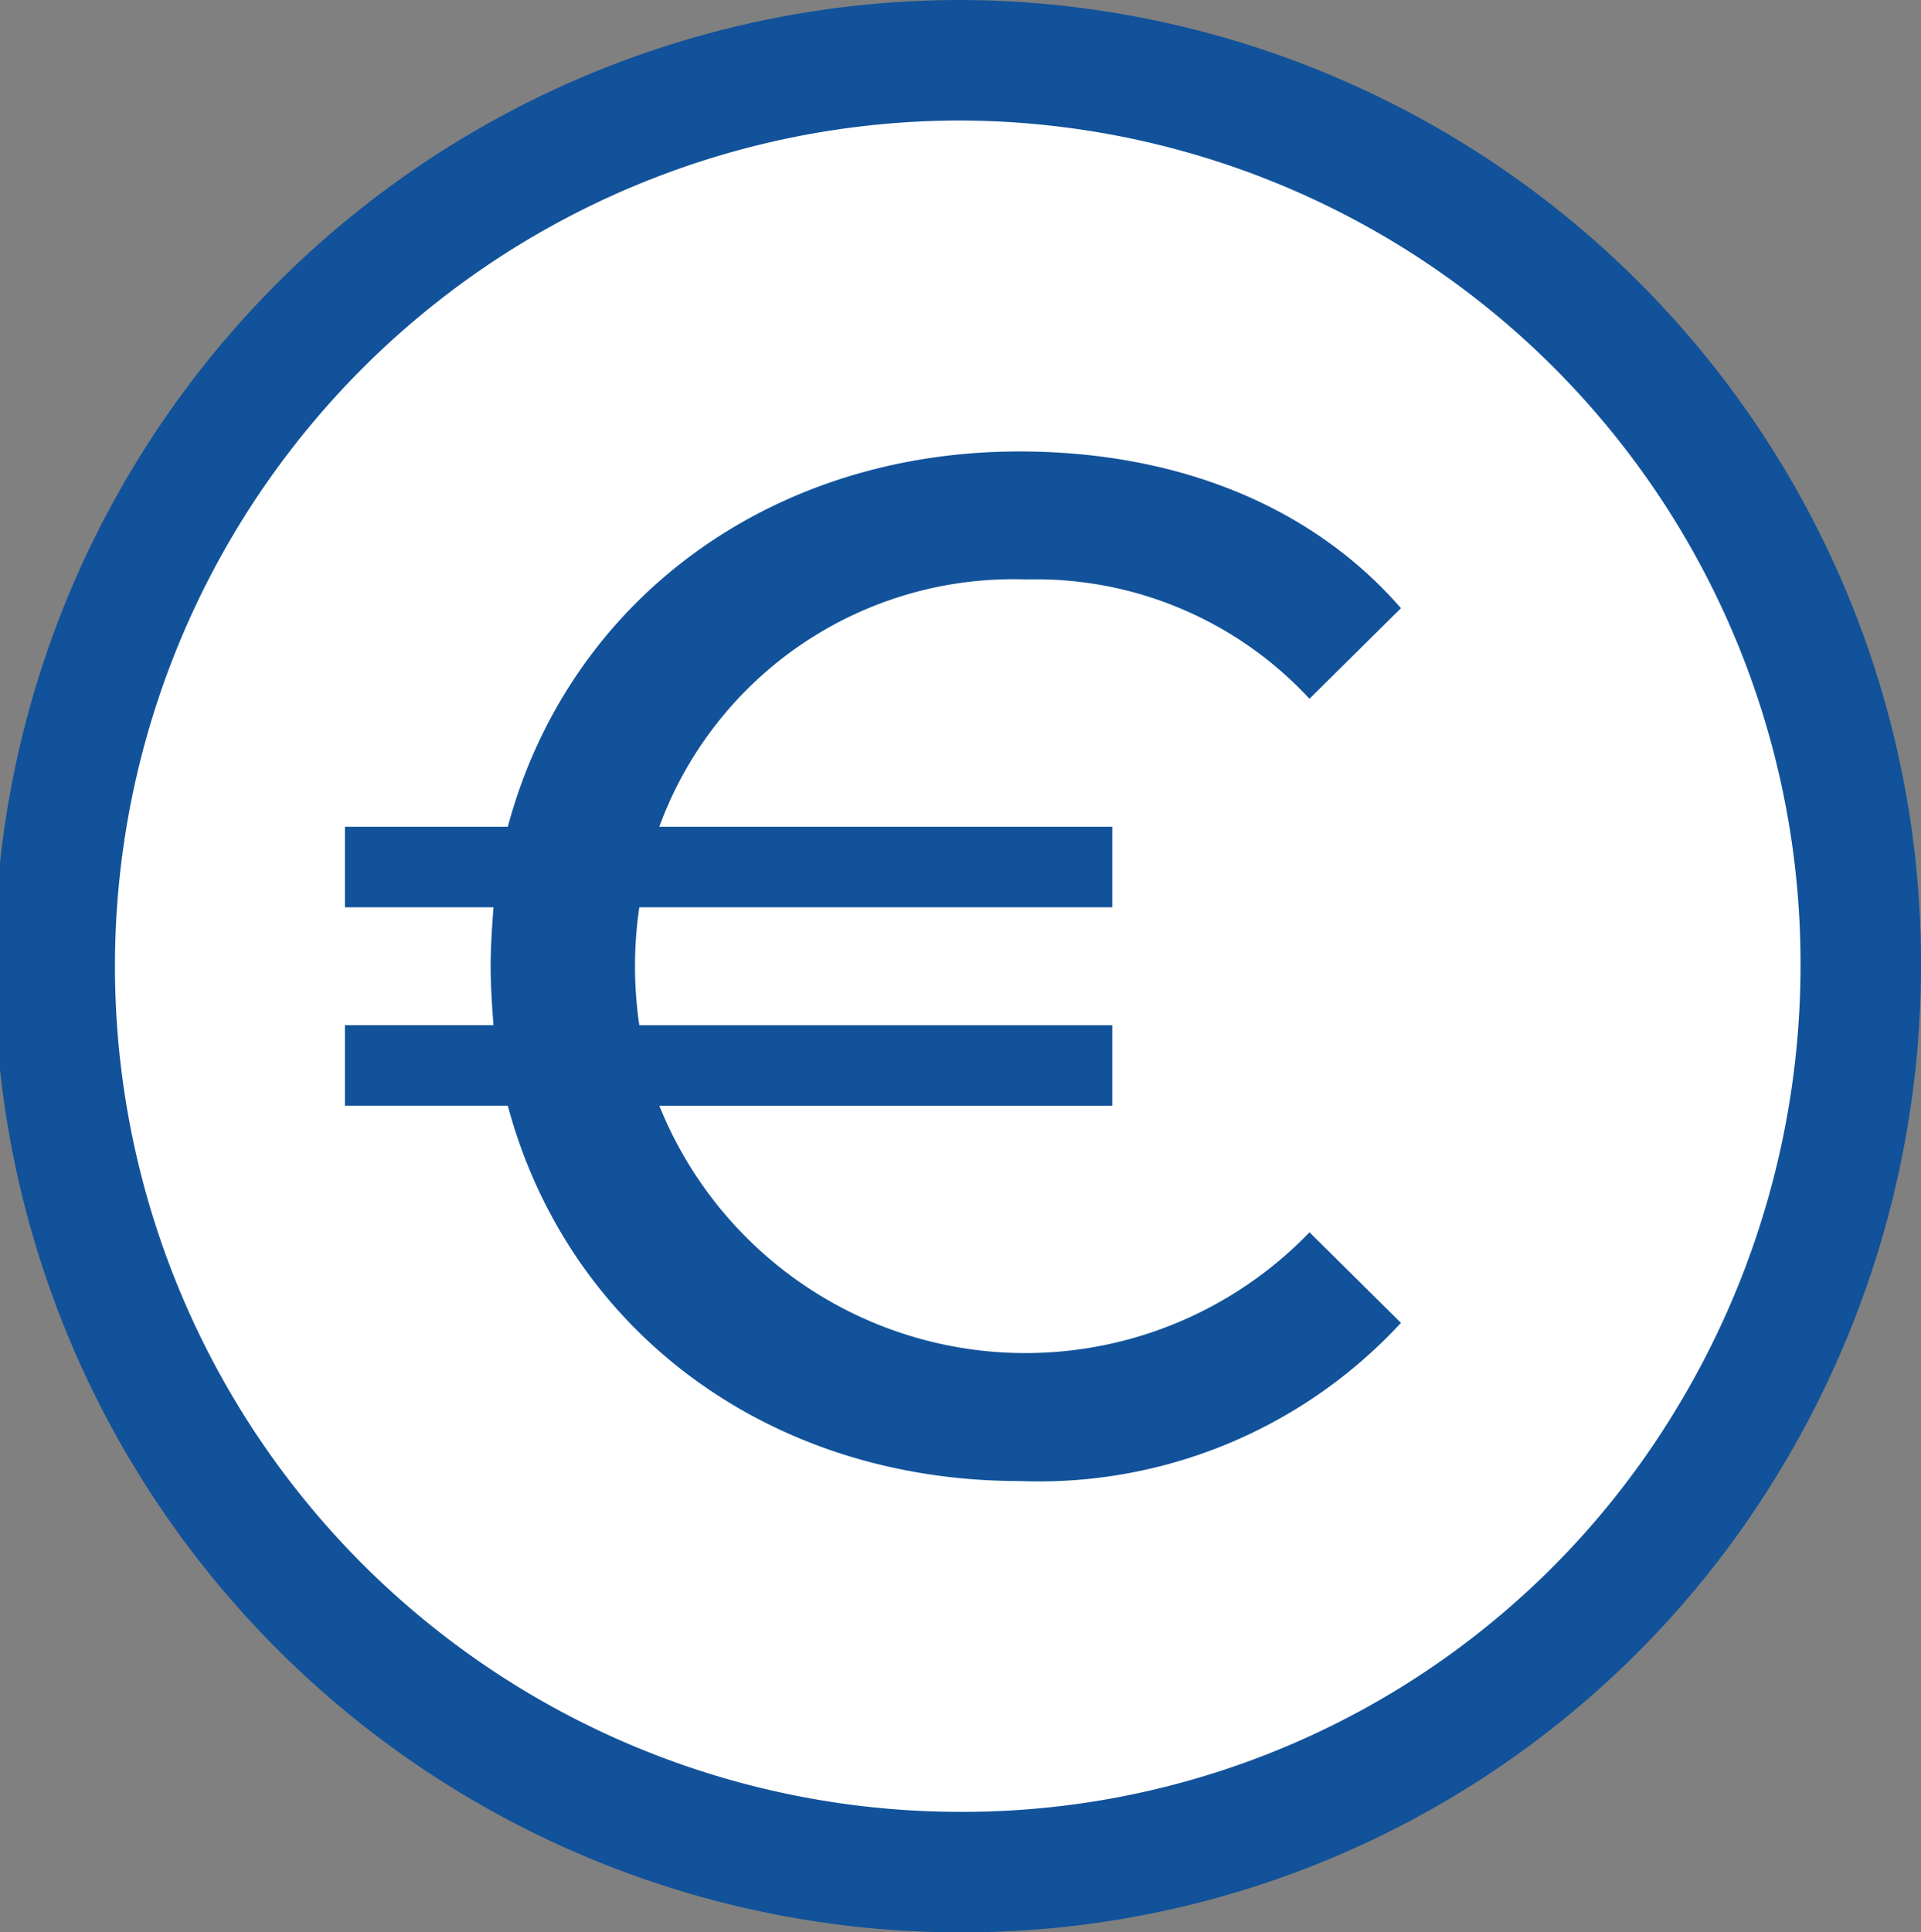
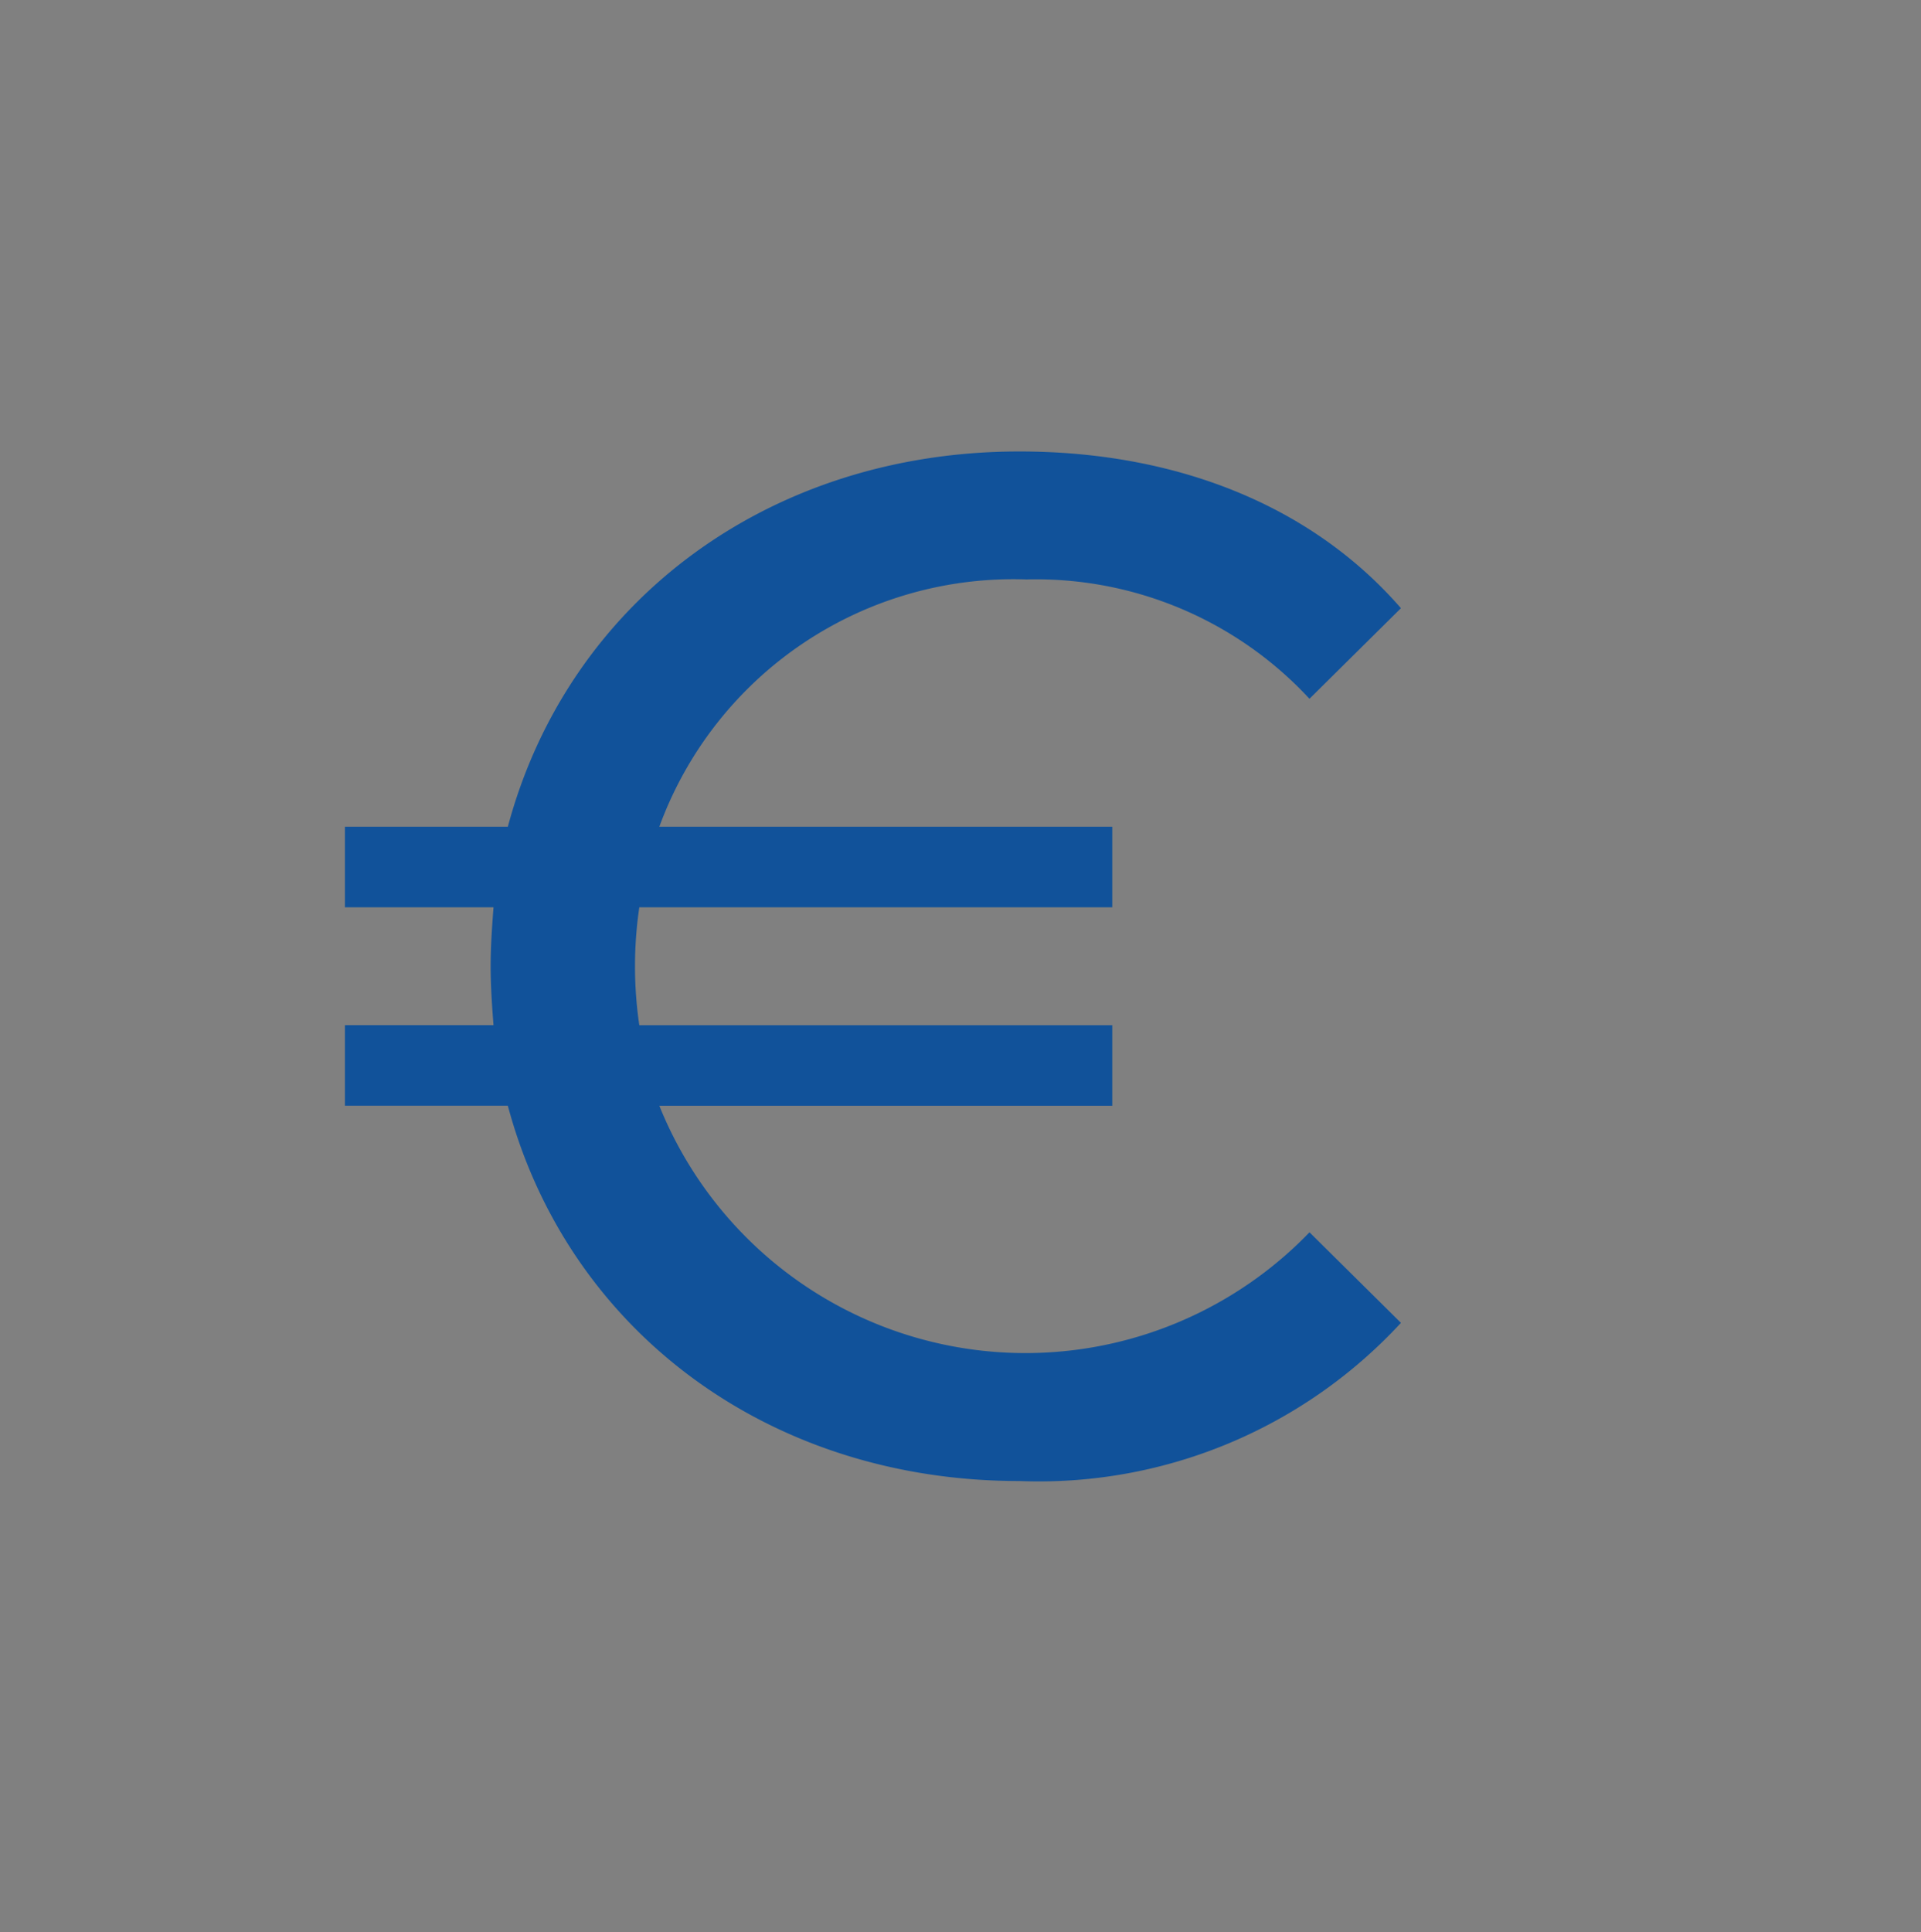
<svg xmlns="http://www.w3.org/2000/svg" height="56.122" viewBox="0 0 55.799 56.122" width="55.799">
  <rect x="0" y="0" width="55.799" height="56.122" fill="#808080" stroke="none" />
  <g transform="translate(1.75 1.75)">
-     <path d="m26.15 0a26.231 26.231 0 0 1 26.15 26.311 26.591 26.591 0 0 1 -3.943 13.9 25.963 25.963 0 0 1 -22.207 12.411 26.311 26.311 0 0 1 0-52.622z" fill="#fff" stroke="#11529a" stroke-width="3.5" />
    <path d="m1923.184 179.7 2.657 2.631a14.313 14.313 0 0 1 -11.083 4.594c-7.3 0-13.115-4.385-14.859-10.9h-4.732v-2.339h4.316c-.042-.543-.083-1.128-.083-1.712s.042-1.169.083-1.712h-4.316v-2.339h4.732c1.743-6.515 7.554-10.9 14.859-10.9 4.525 0 8.468 1.545 11.083 4.552l-2.657 2.631a10.823 10.823 0 0 0 -8.218-3.466 10.947 10.947 0 0 0 -10.667 7.183h13.157v2.339h-13.738a11.778 11.778 0 0 0 0 3.425h13.738v2.339h-13.156a11.461 11.461 0 0 0 18.885 3.675z" fill="#11529a" transform="translate(-1886.898 -145.661)" />
  </g>
</svg>